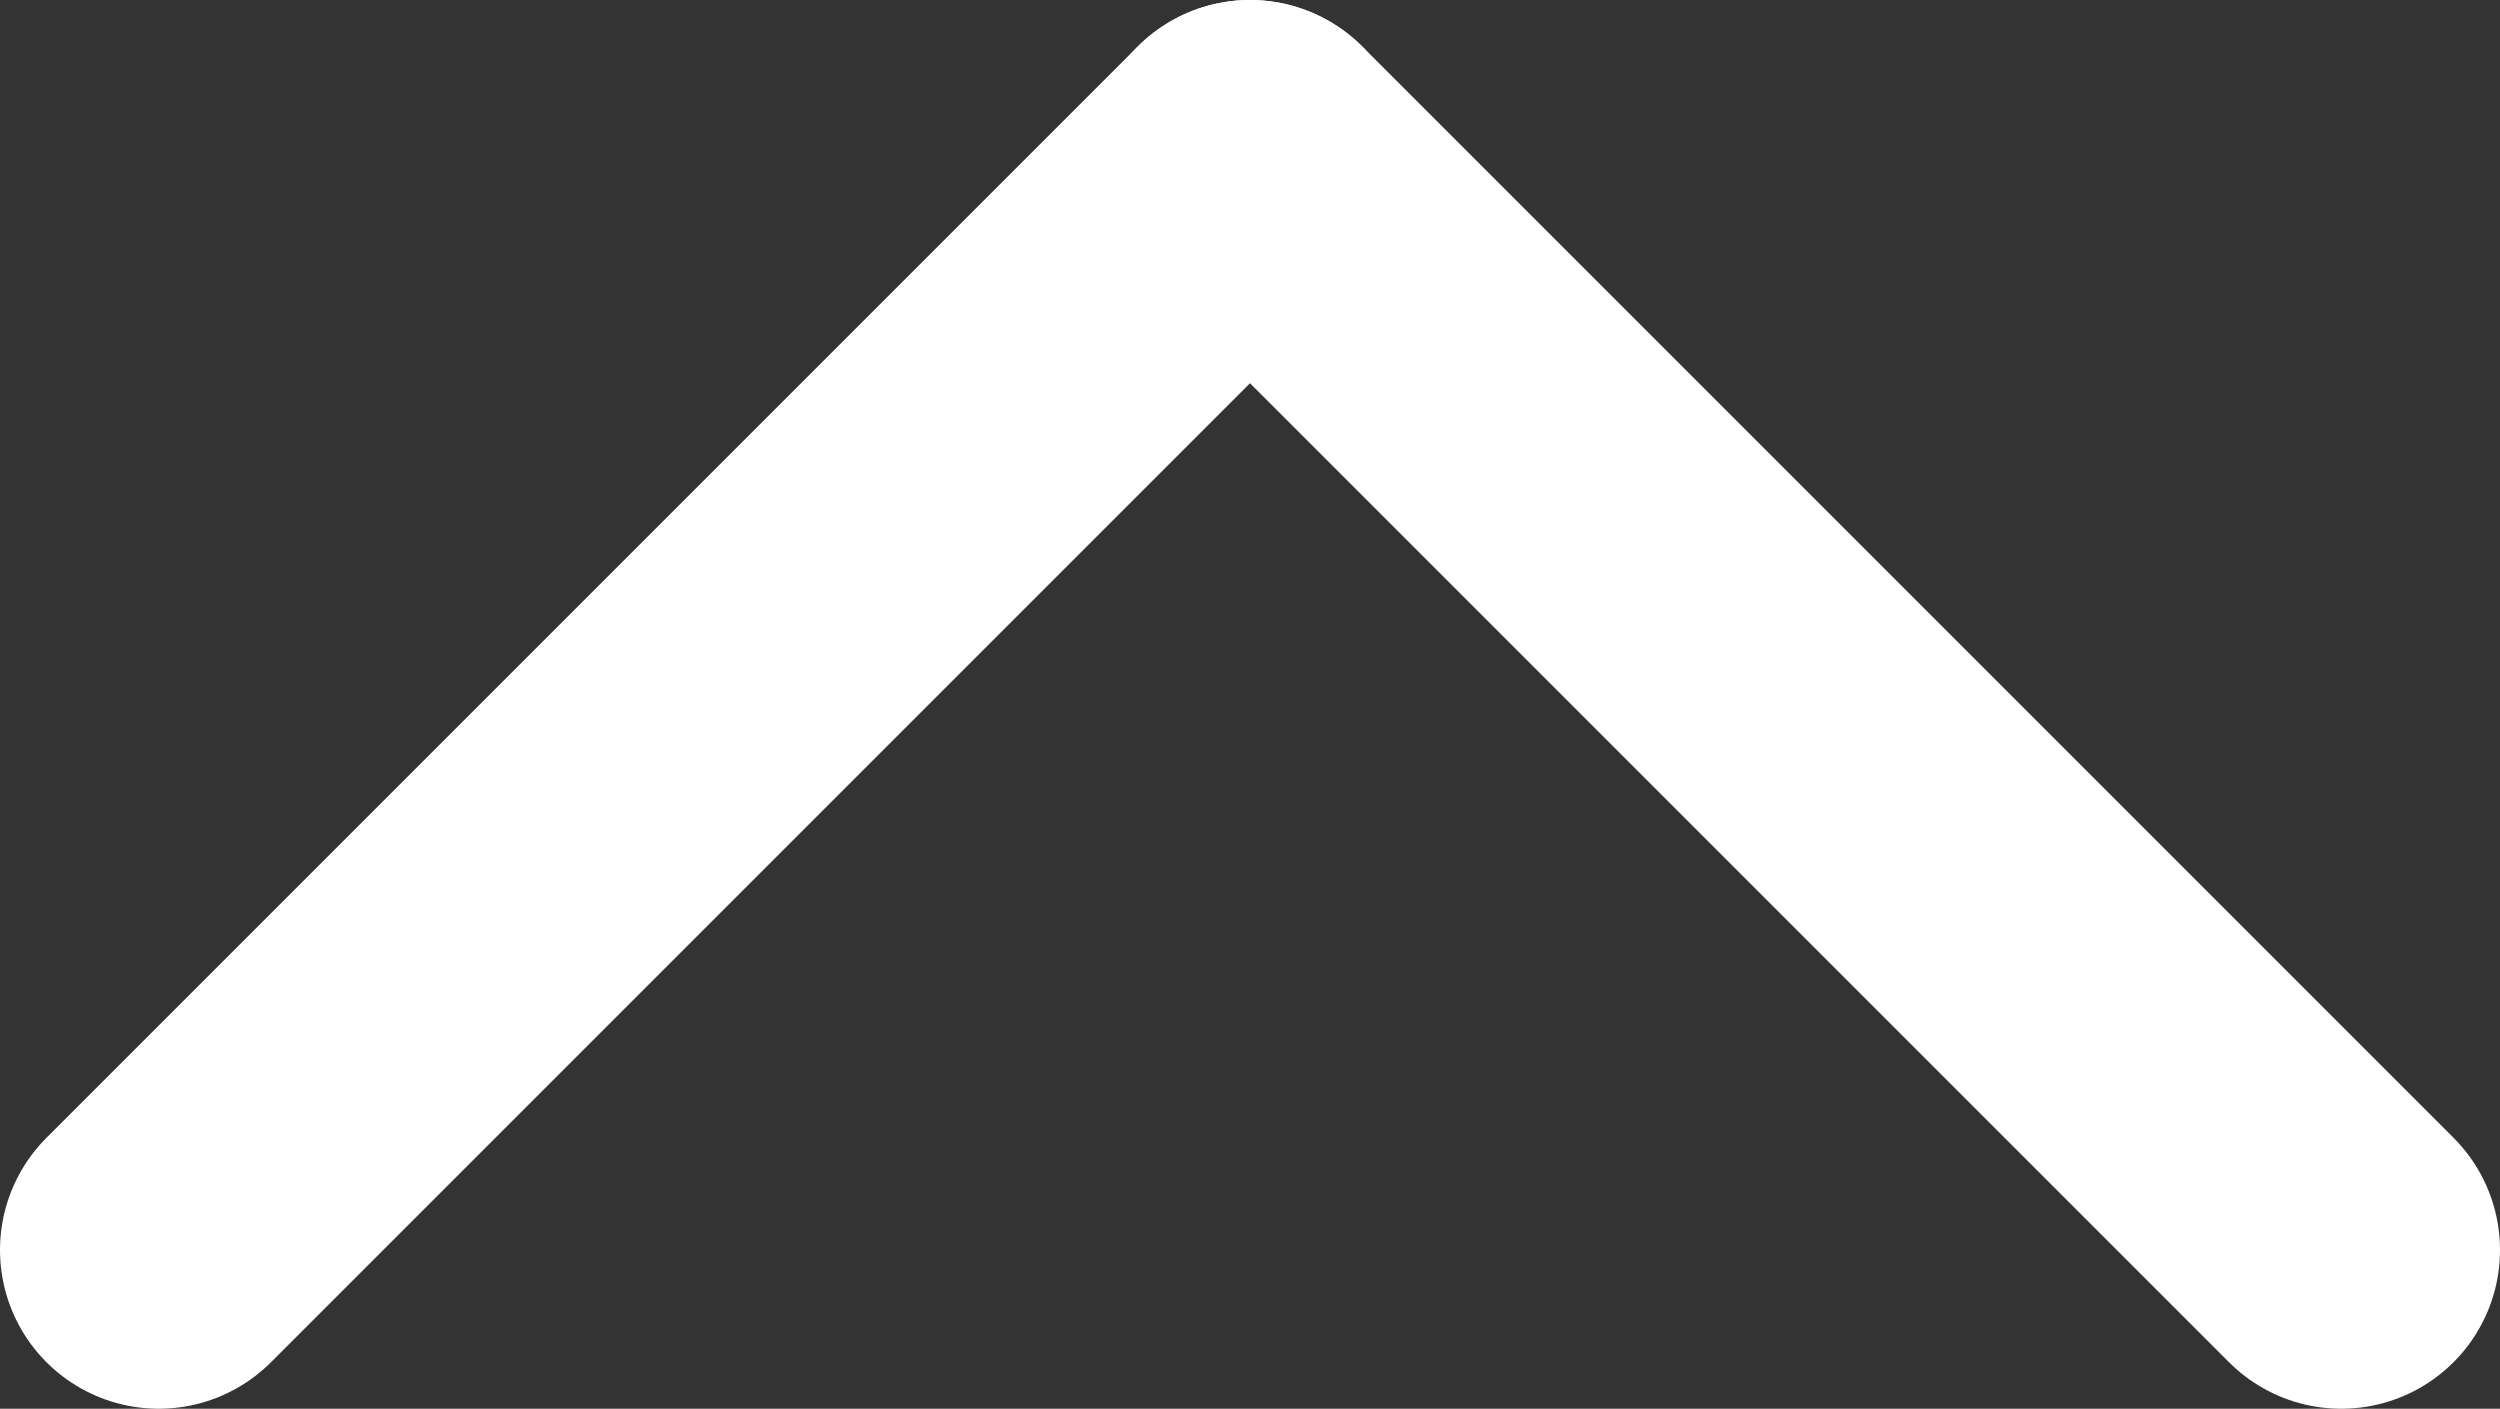
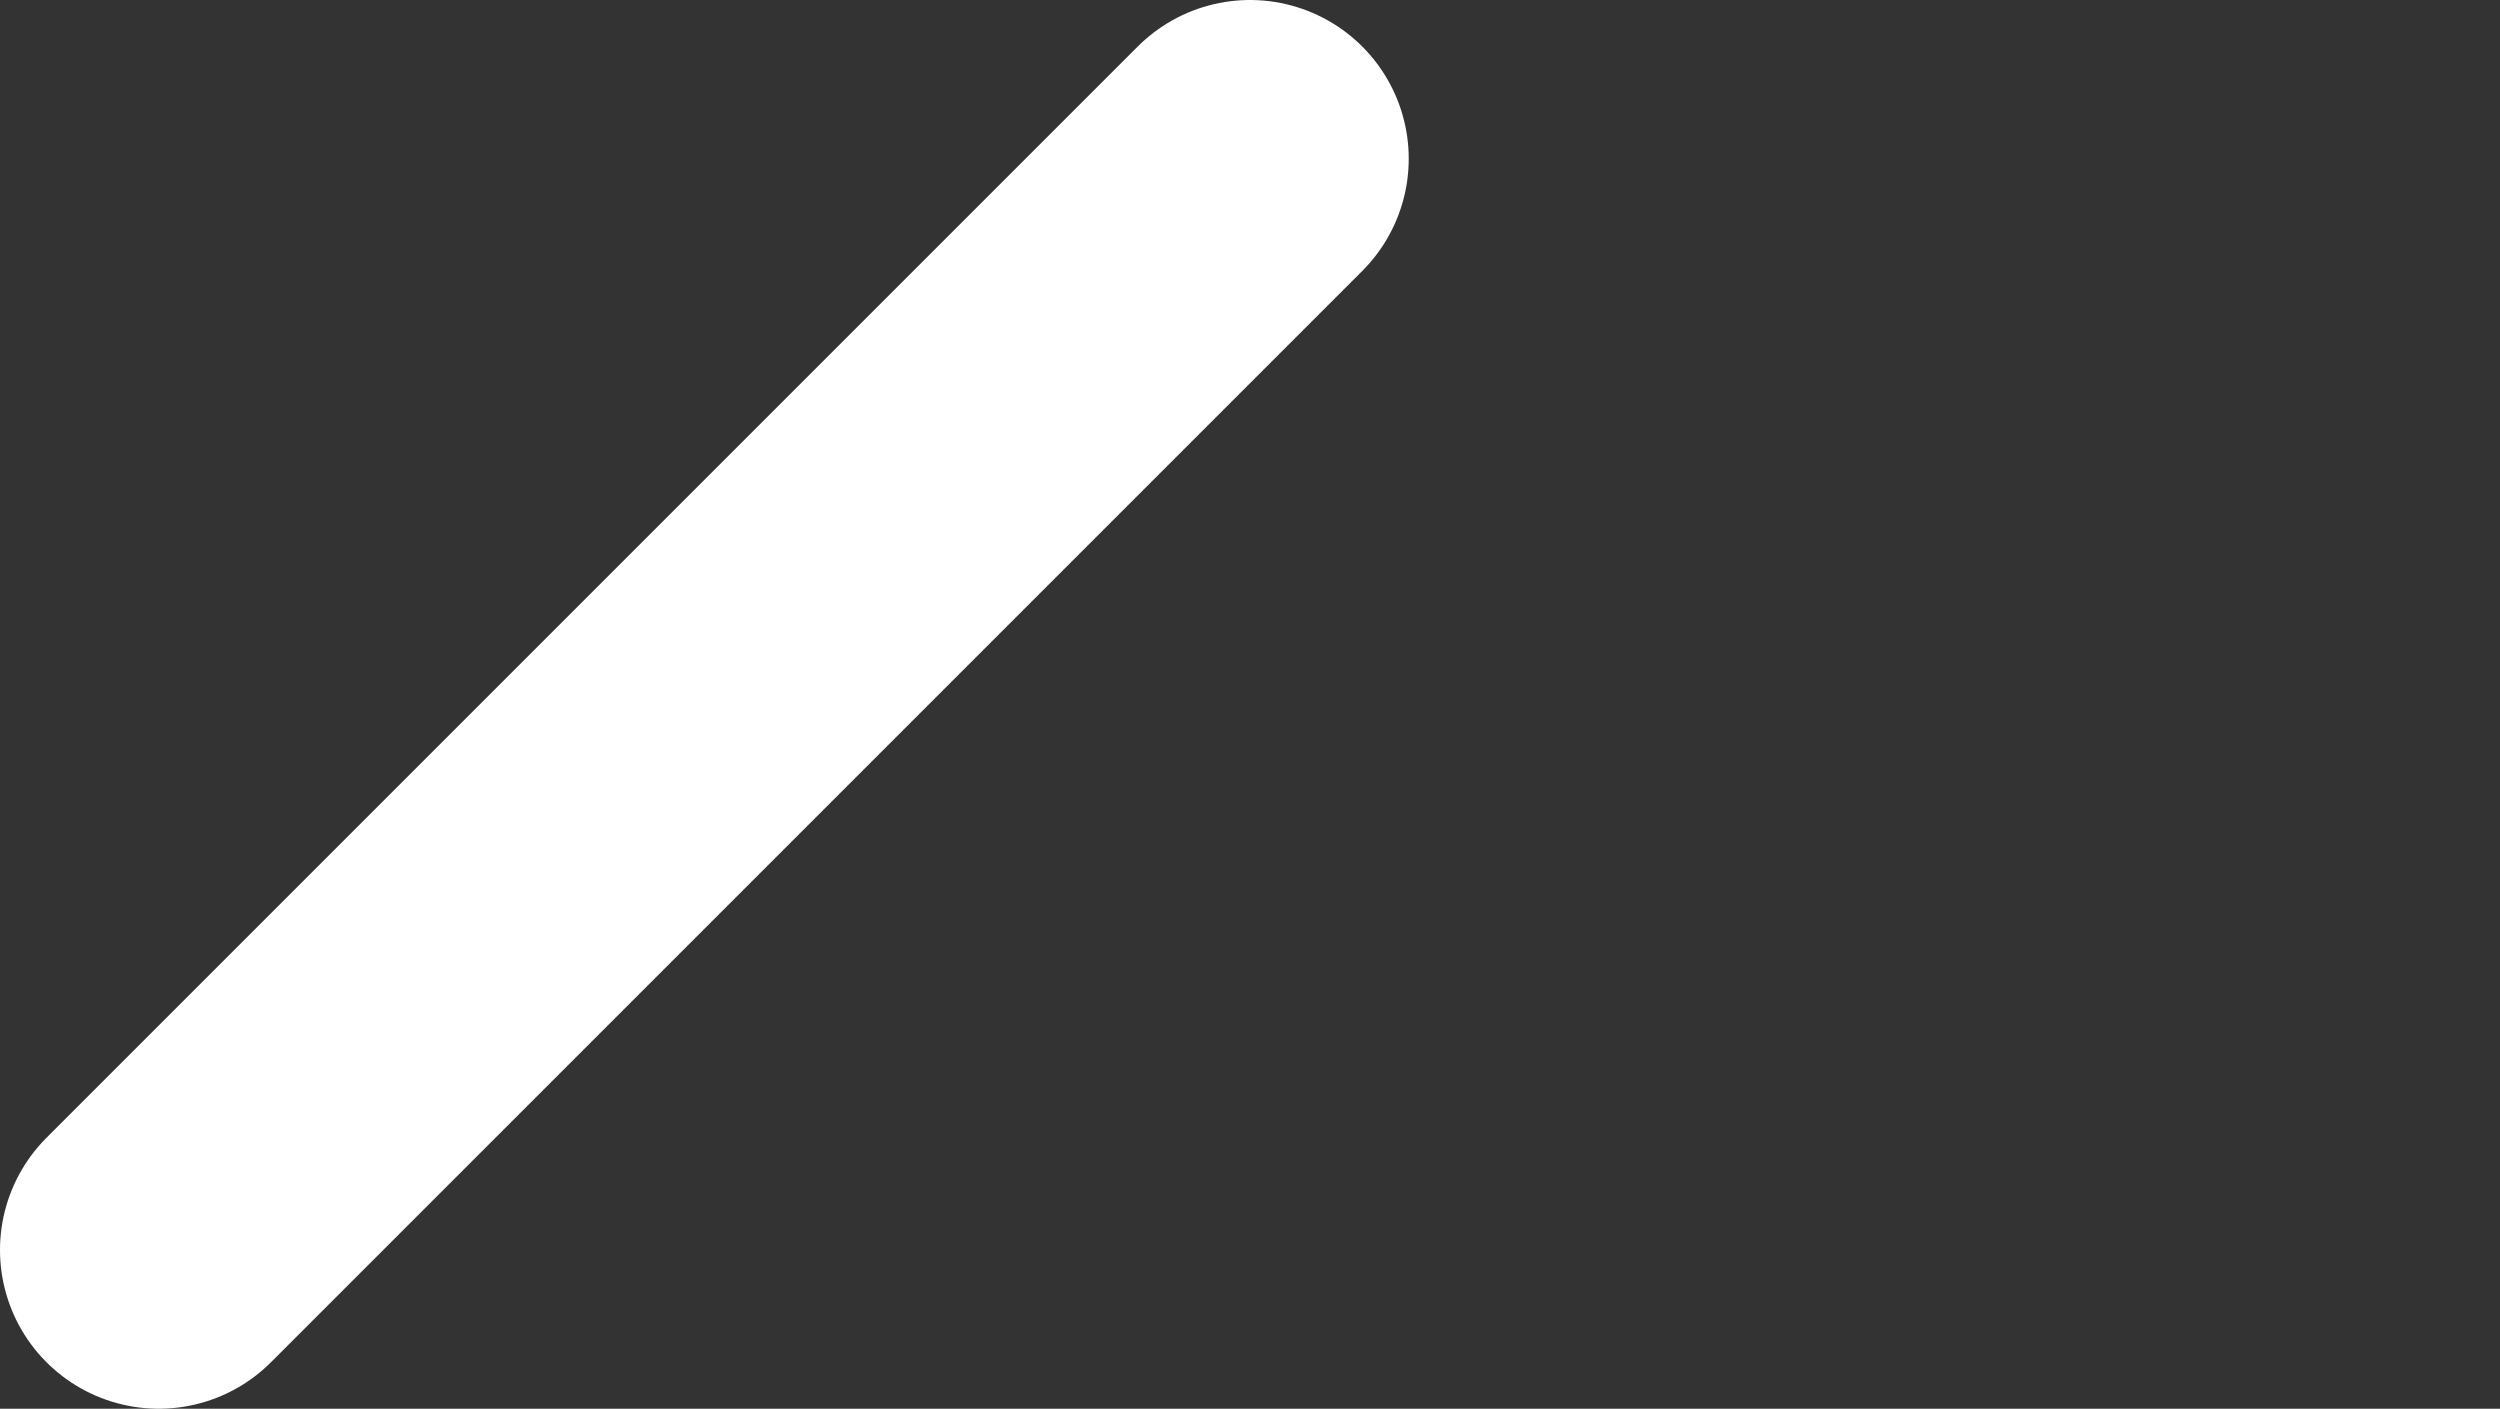
<svg xmlns="http://www.w3.org/2000/svg" viewBox="0 0 32.76 18.46">
  <rect x="0" y="0" width="32.76" height="18.46" fill="#333333" stroke="none" />
  <defs>
    <style>.cls-1{fill:none;stroke:#fff;stroke-linecap:round;stroke-miterlimit:10;stroke-width:4.16px;}</style>
  </defs>
  <title>icon_arrow_up</title>
  <g id="Calque_2" data-name="Calque 2">
    <g id="BASE">
-       <line class="cls-1" x1="16.38" y1="2.08" x2="30.68" y2="16.38" />
      <line class="cls-1" x1="2.08" y1="16.38" x2="16.38" y2="2.08" />
    </g>
  </g>
</svg>